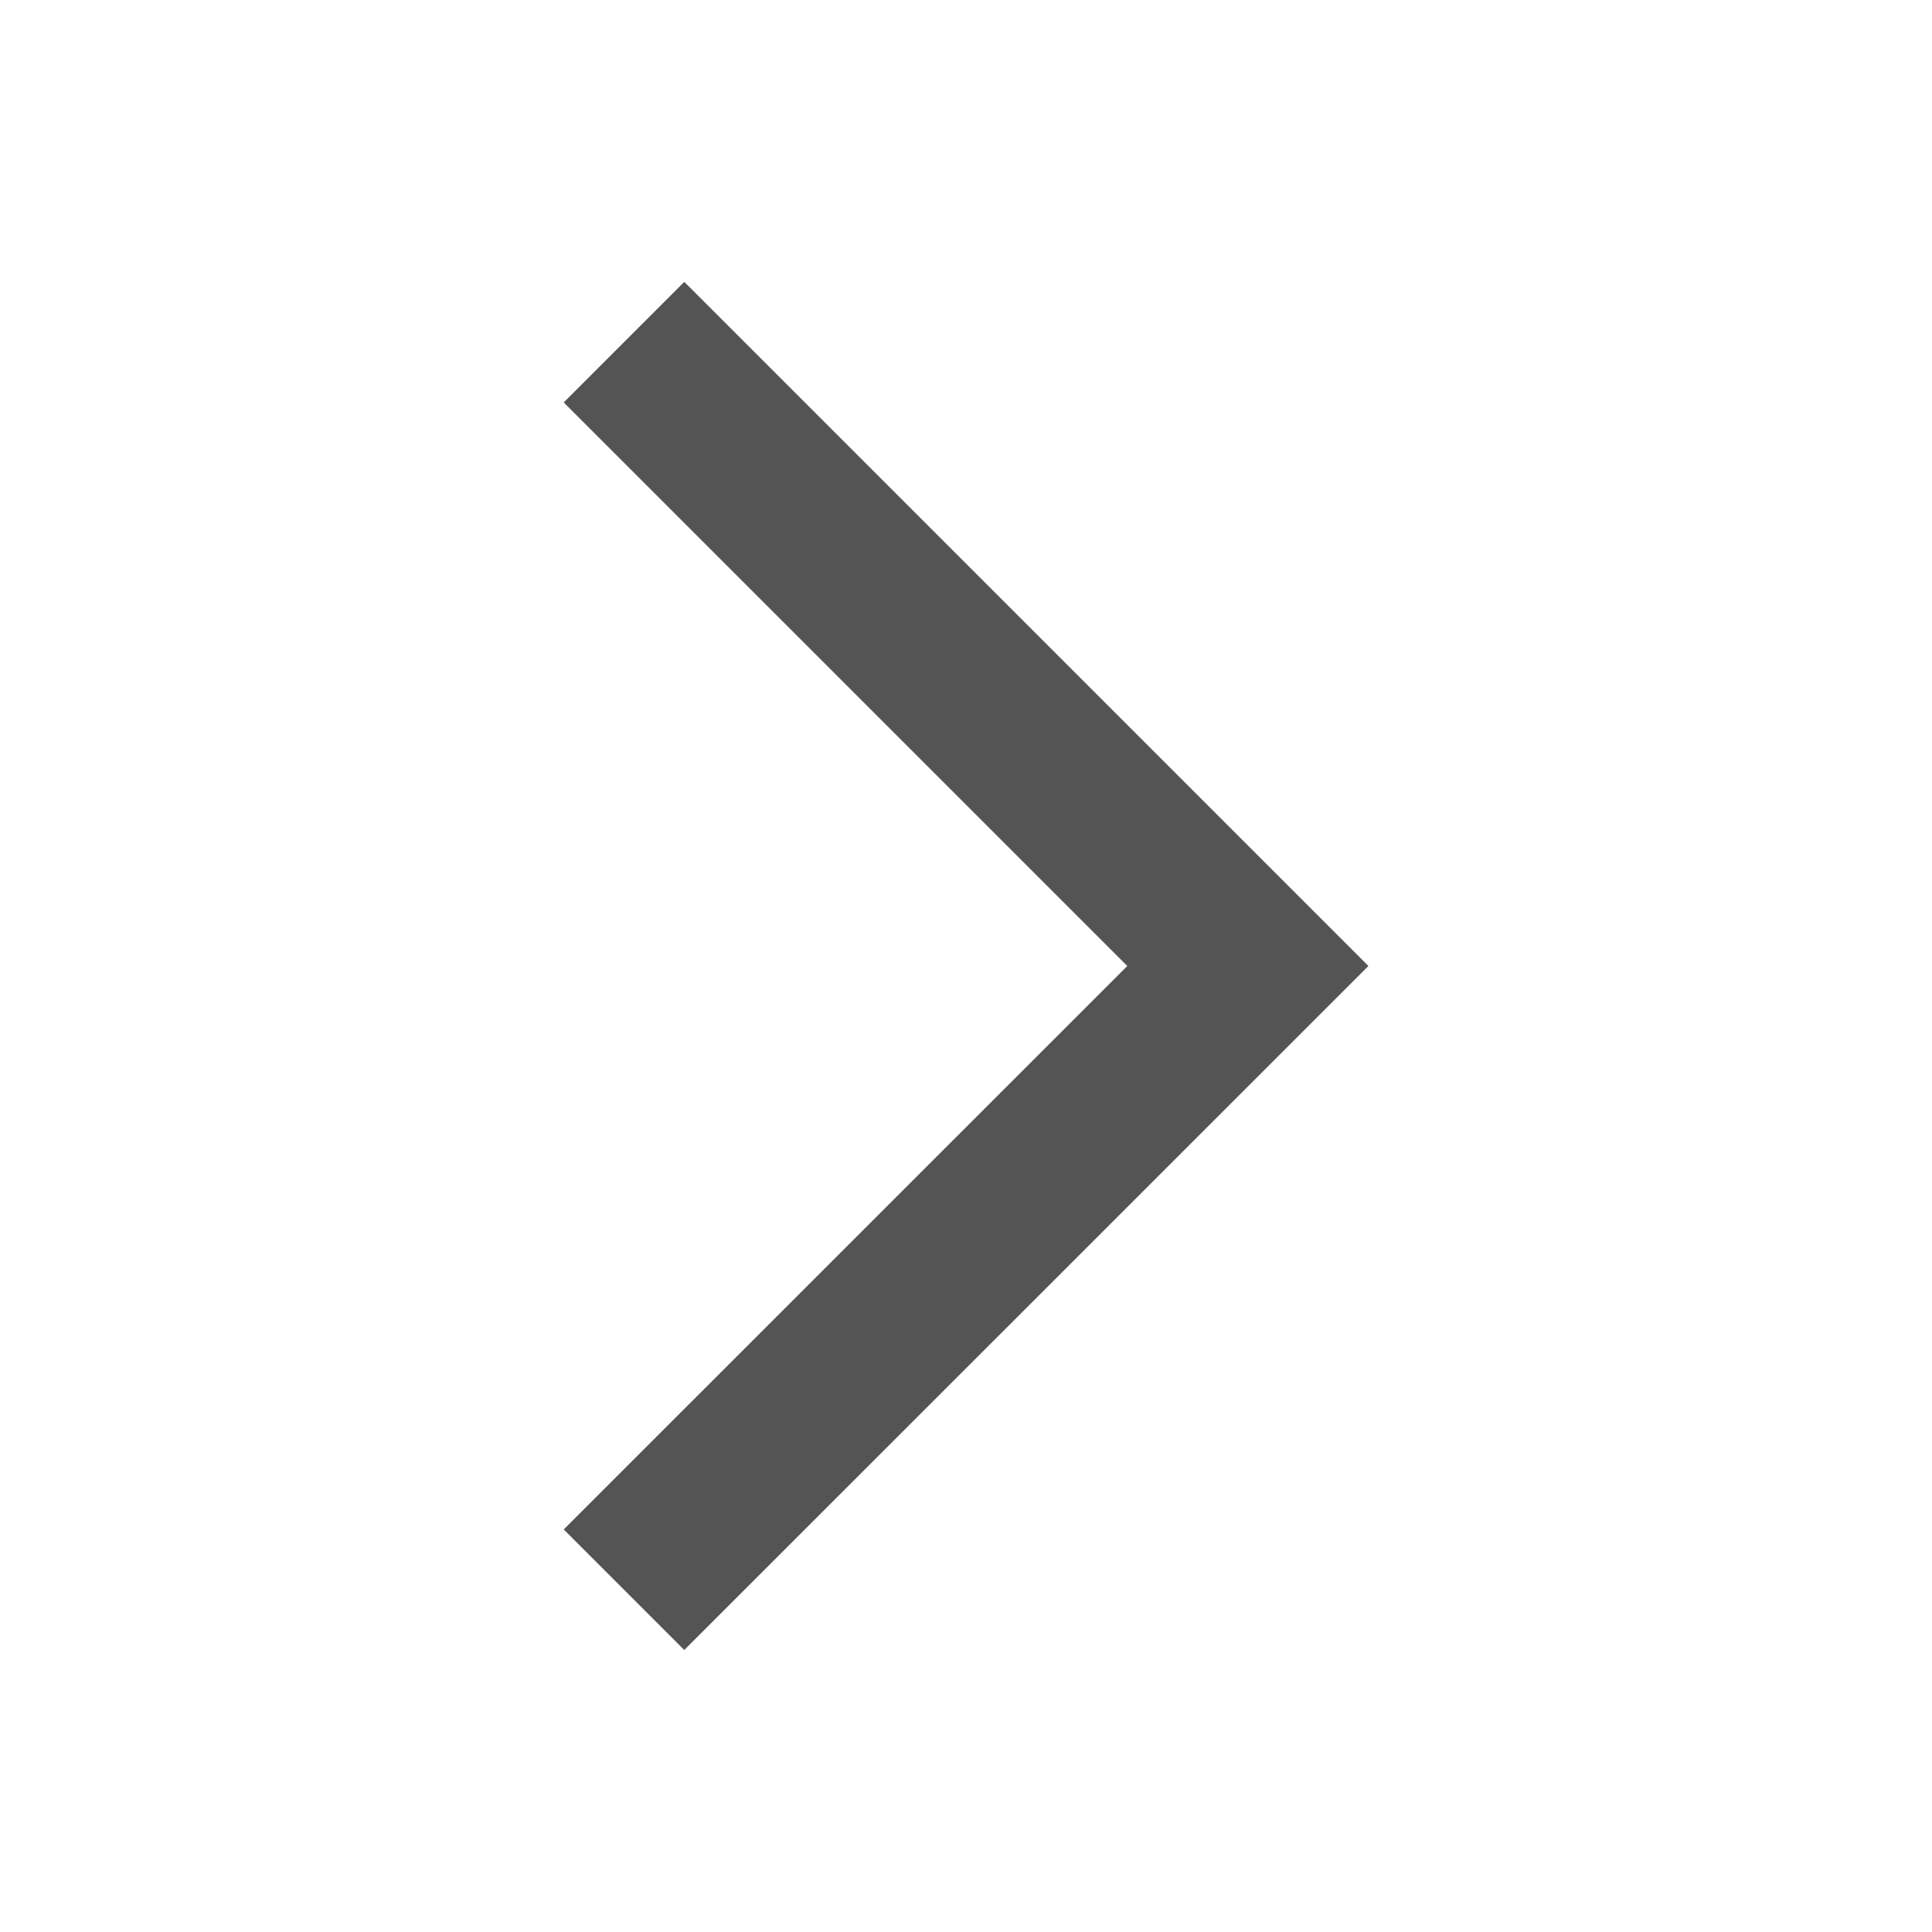
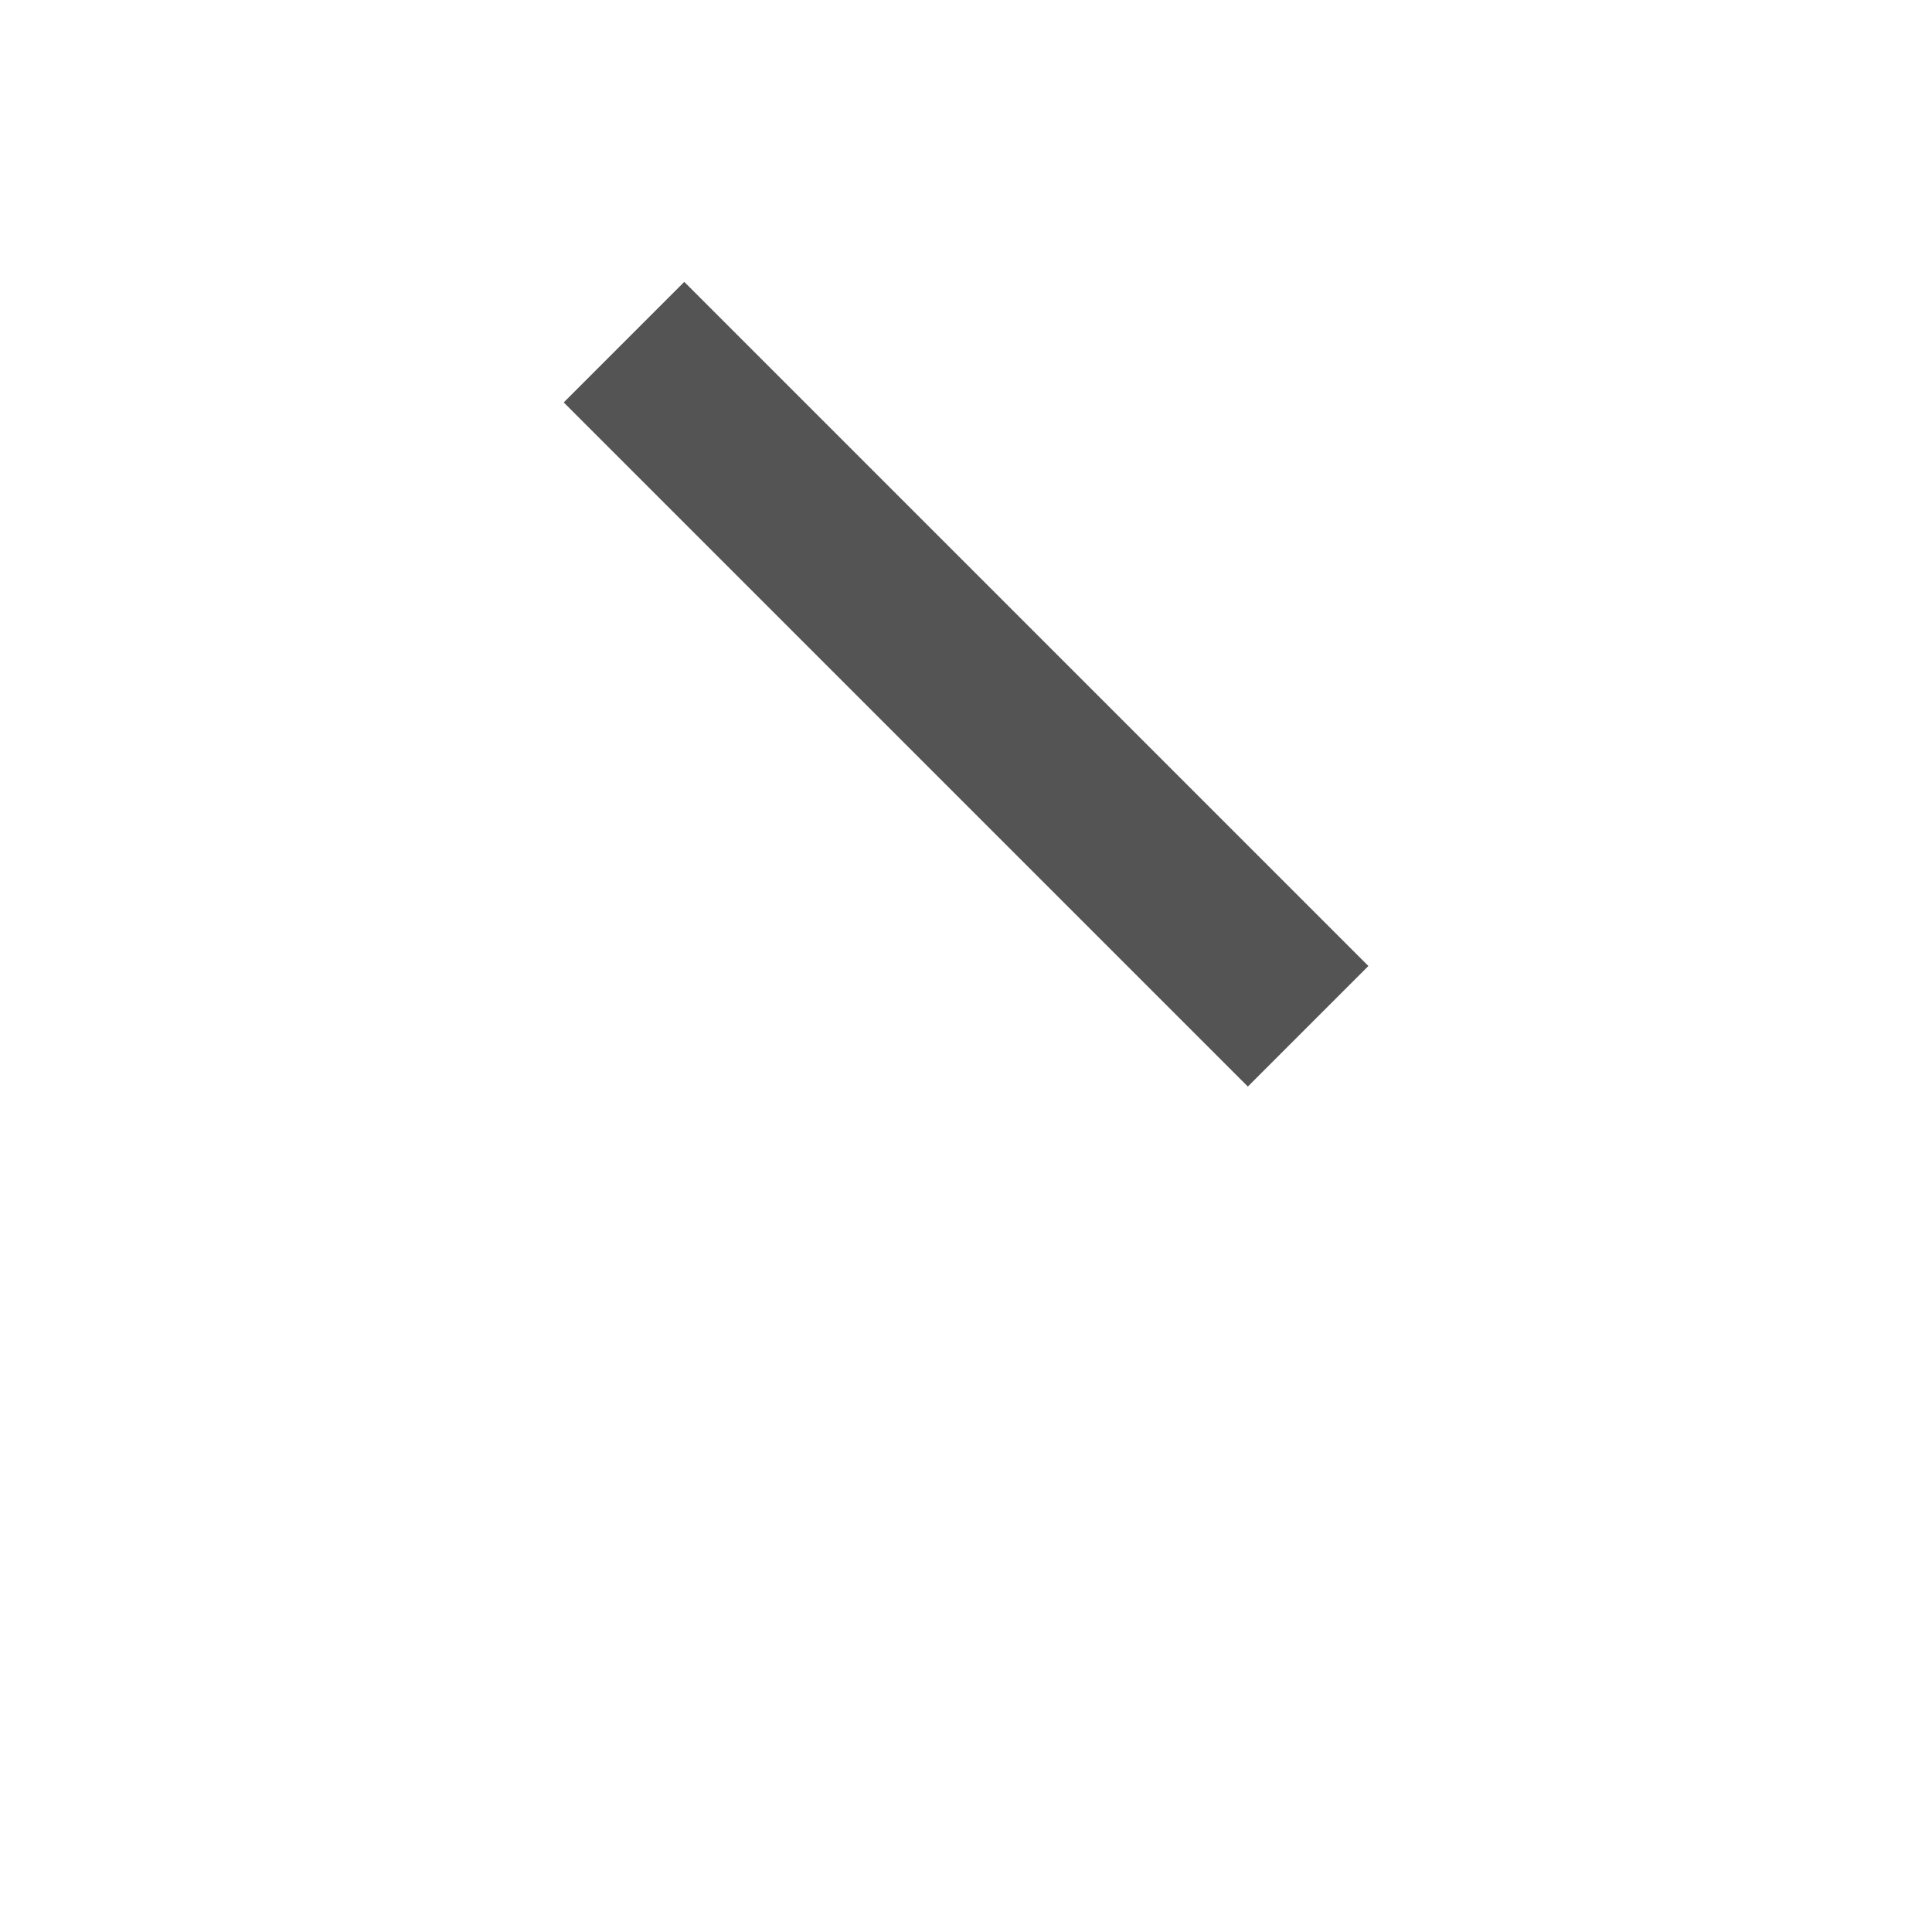
<svg xmlns="http://www.w3.org/2000/svg" width="17" height="17" viewBox="0 0 17 17" fill="none">
-   <path d="M6.021 3.541L10.98 8.5L6.021 13.458" stroke="#545454" stroke-width="1.5" stroke-linecap="square" />
+   <path d="M6.021 3.541L10.98 8.5" stroke="#545454" stroke-width="1.5" stroke-linecap="square" />
</svg>